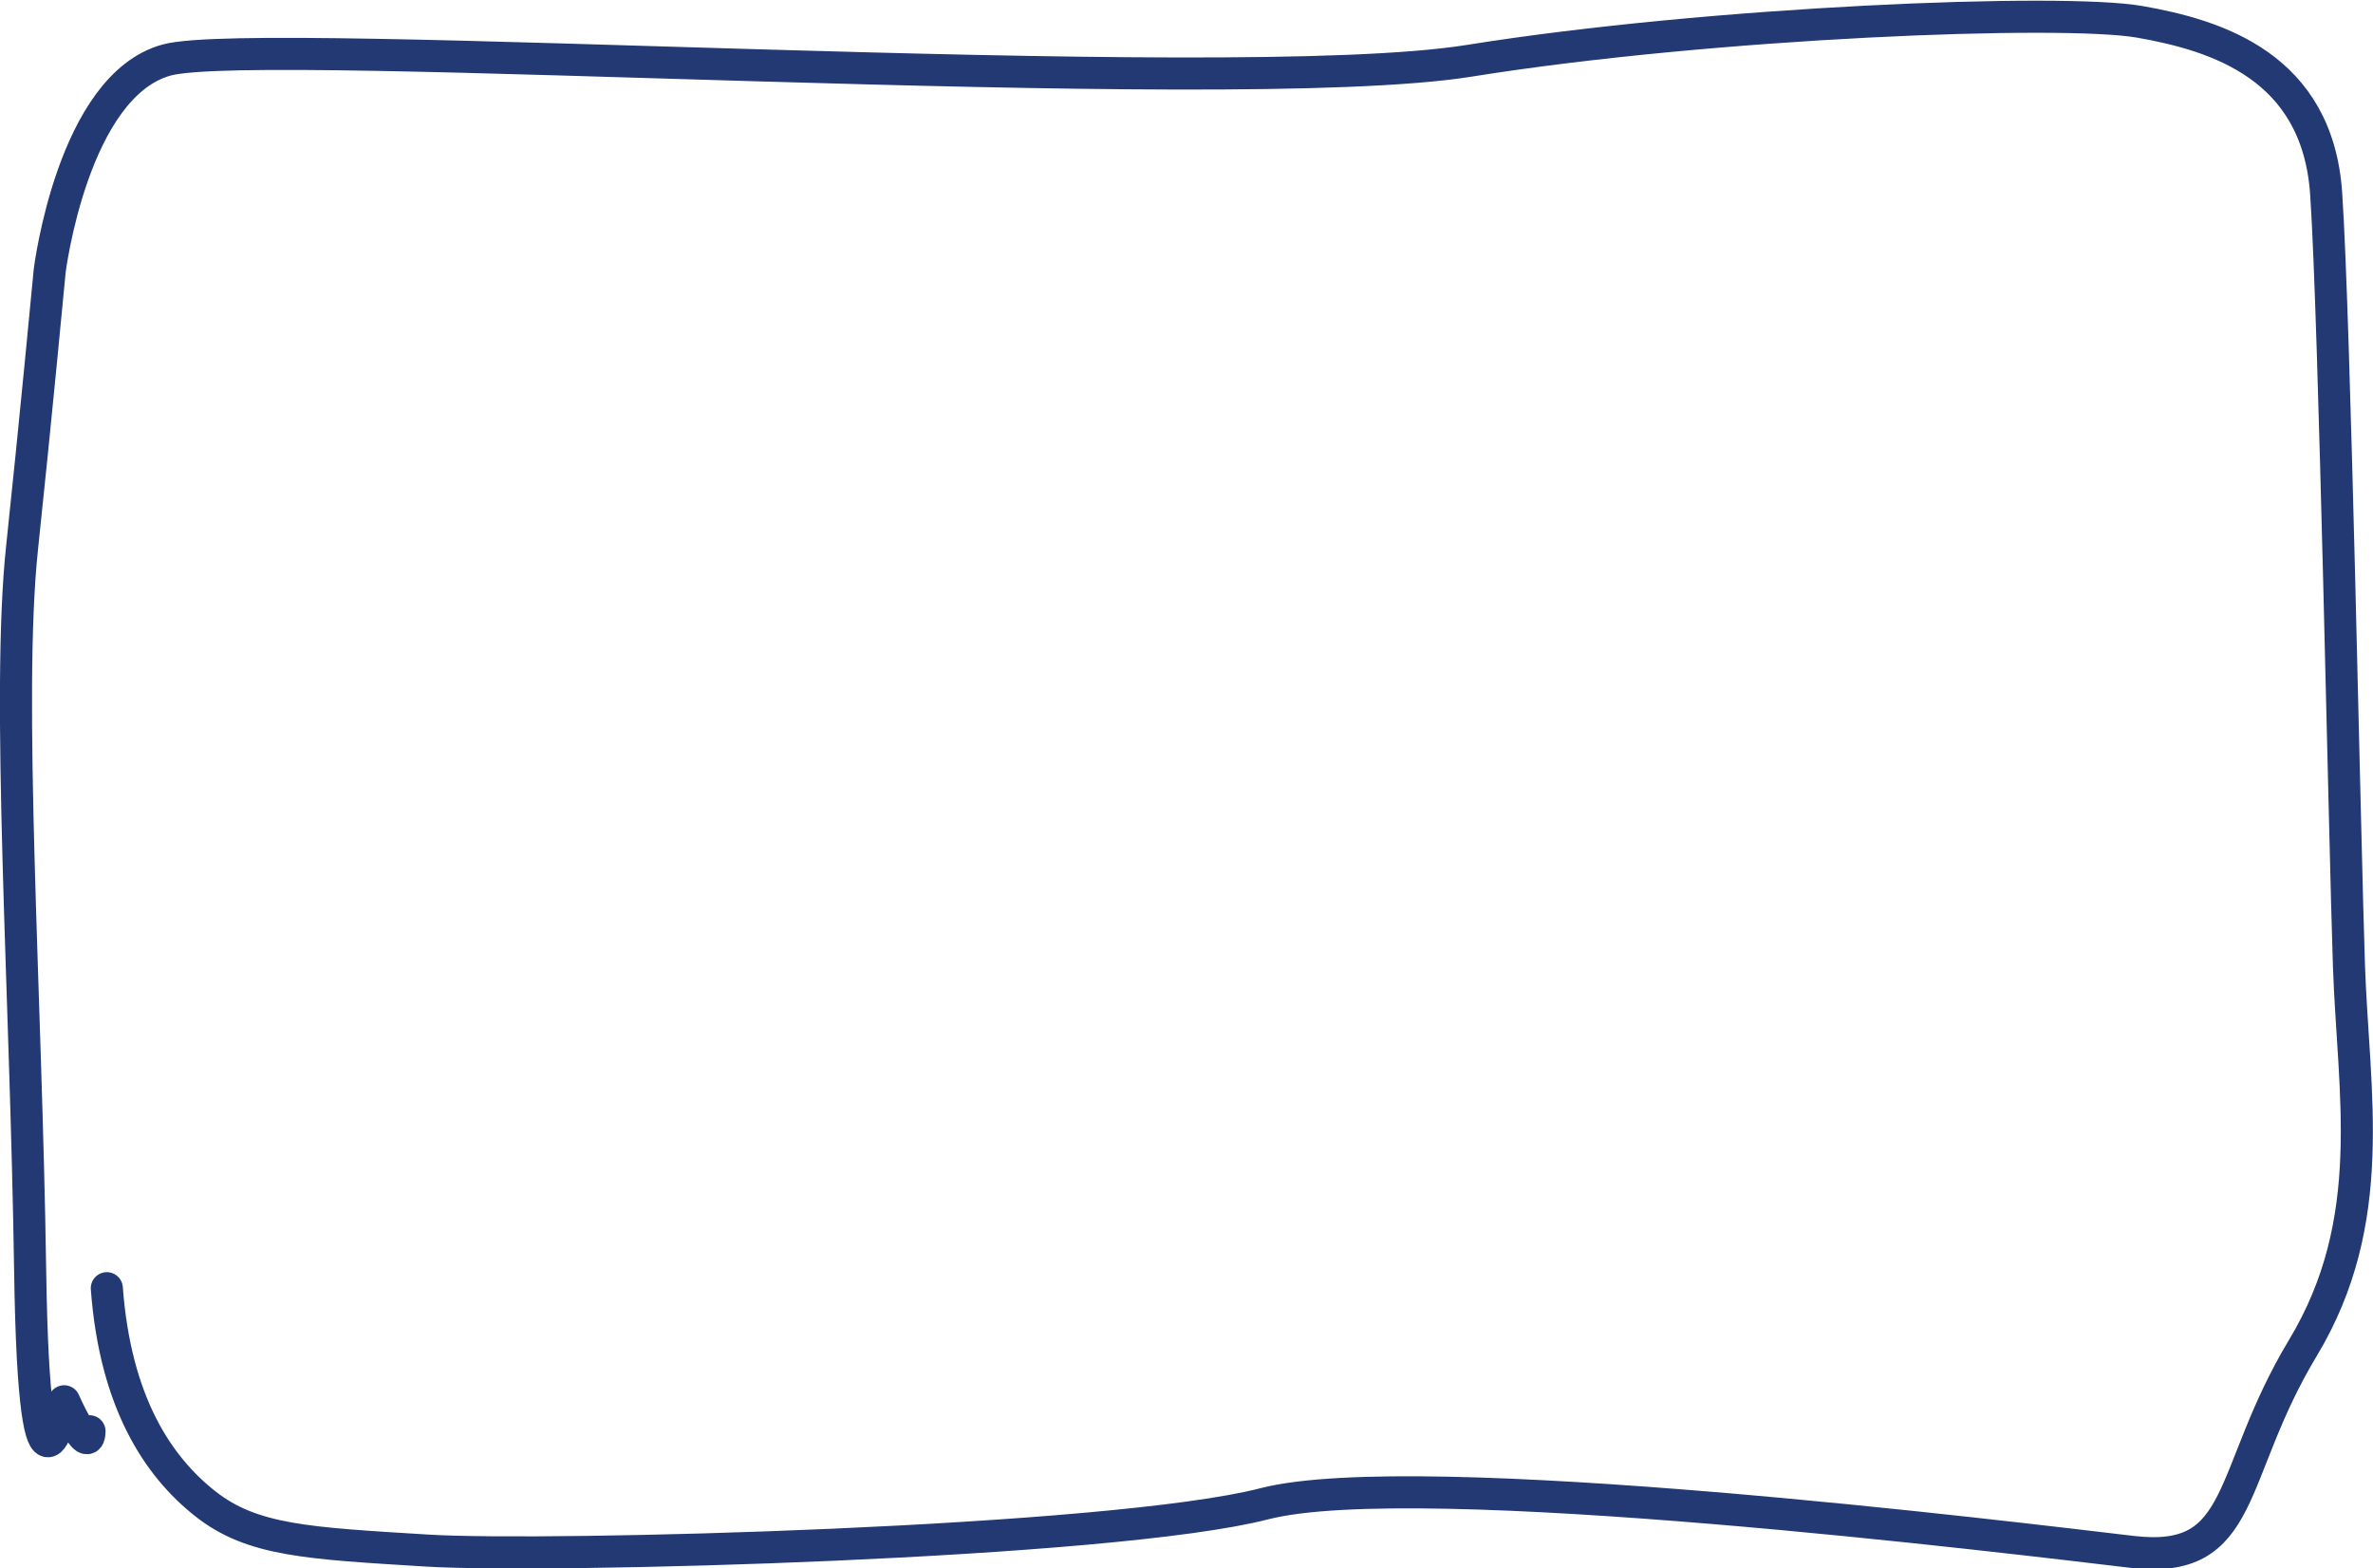
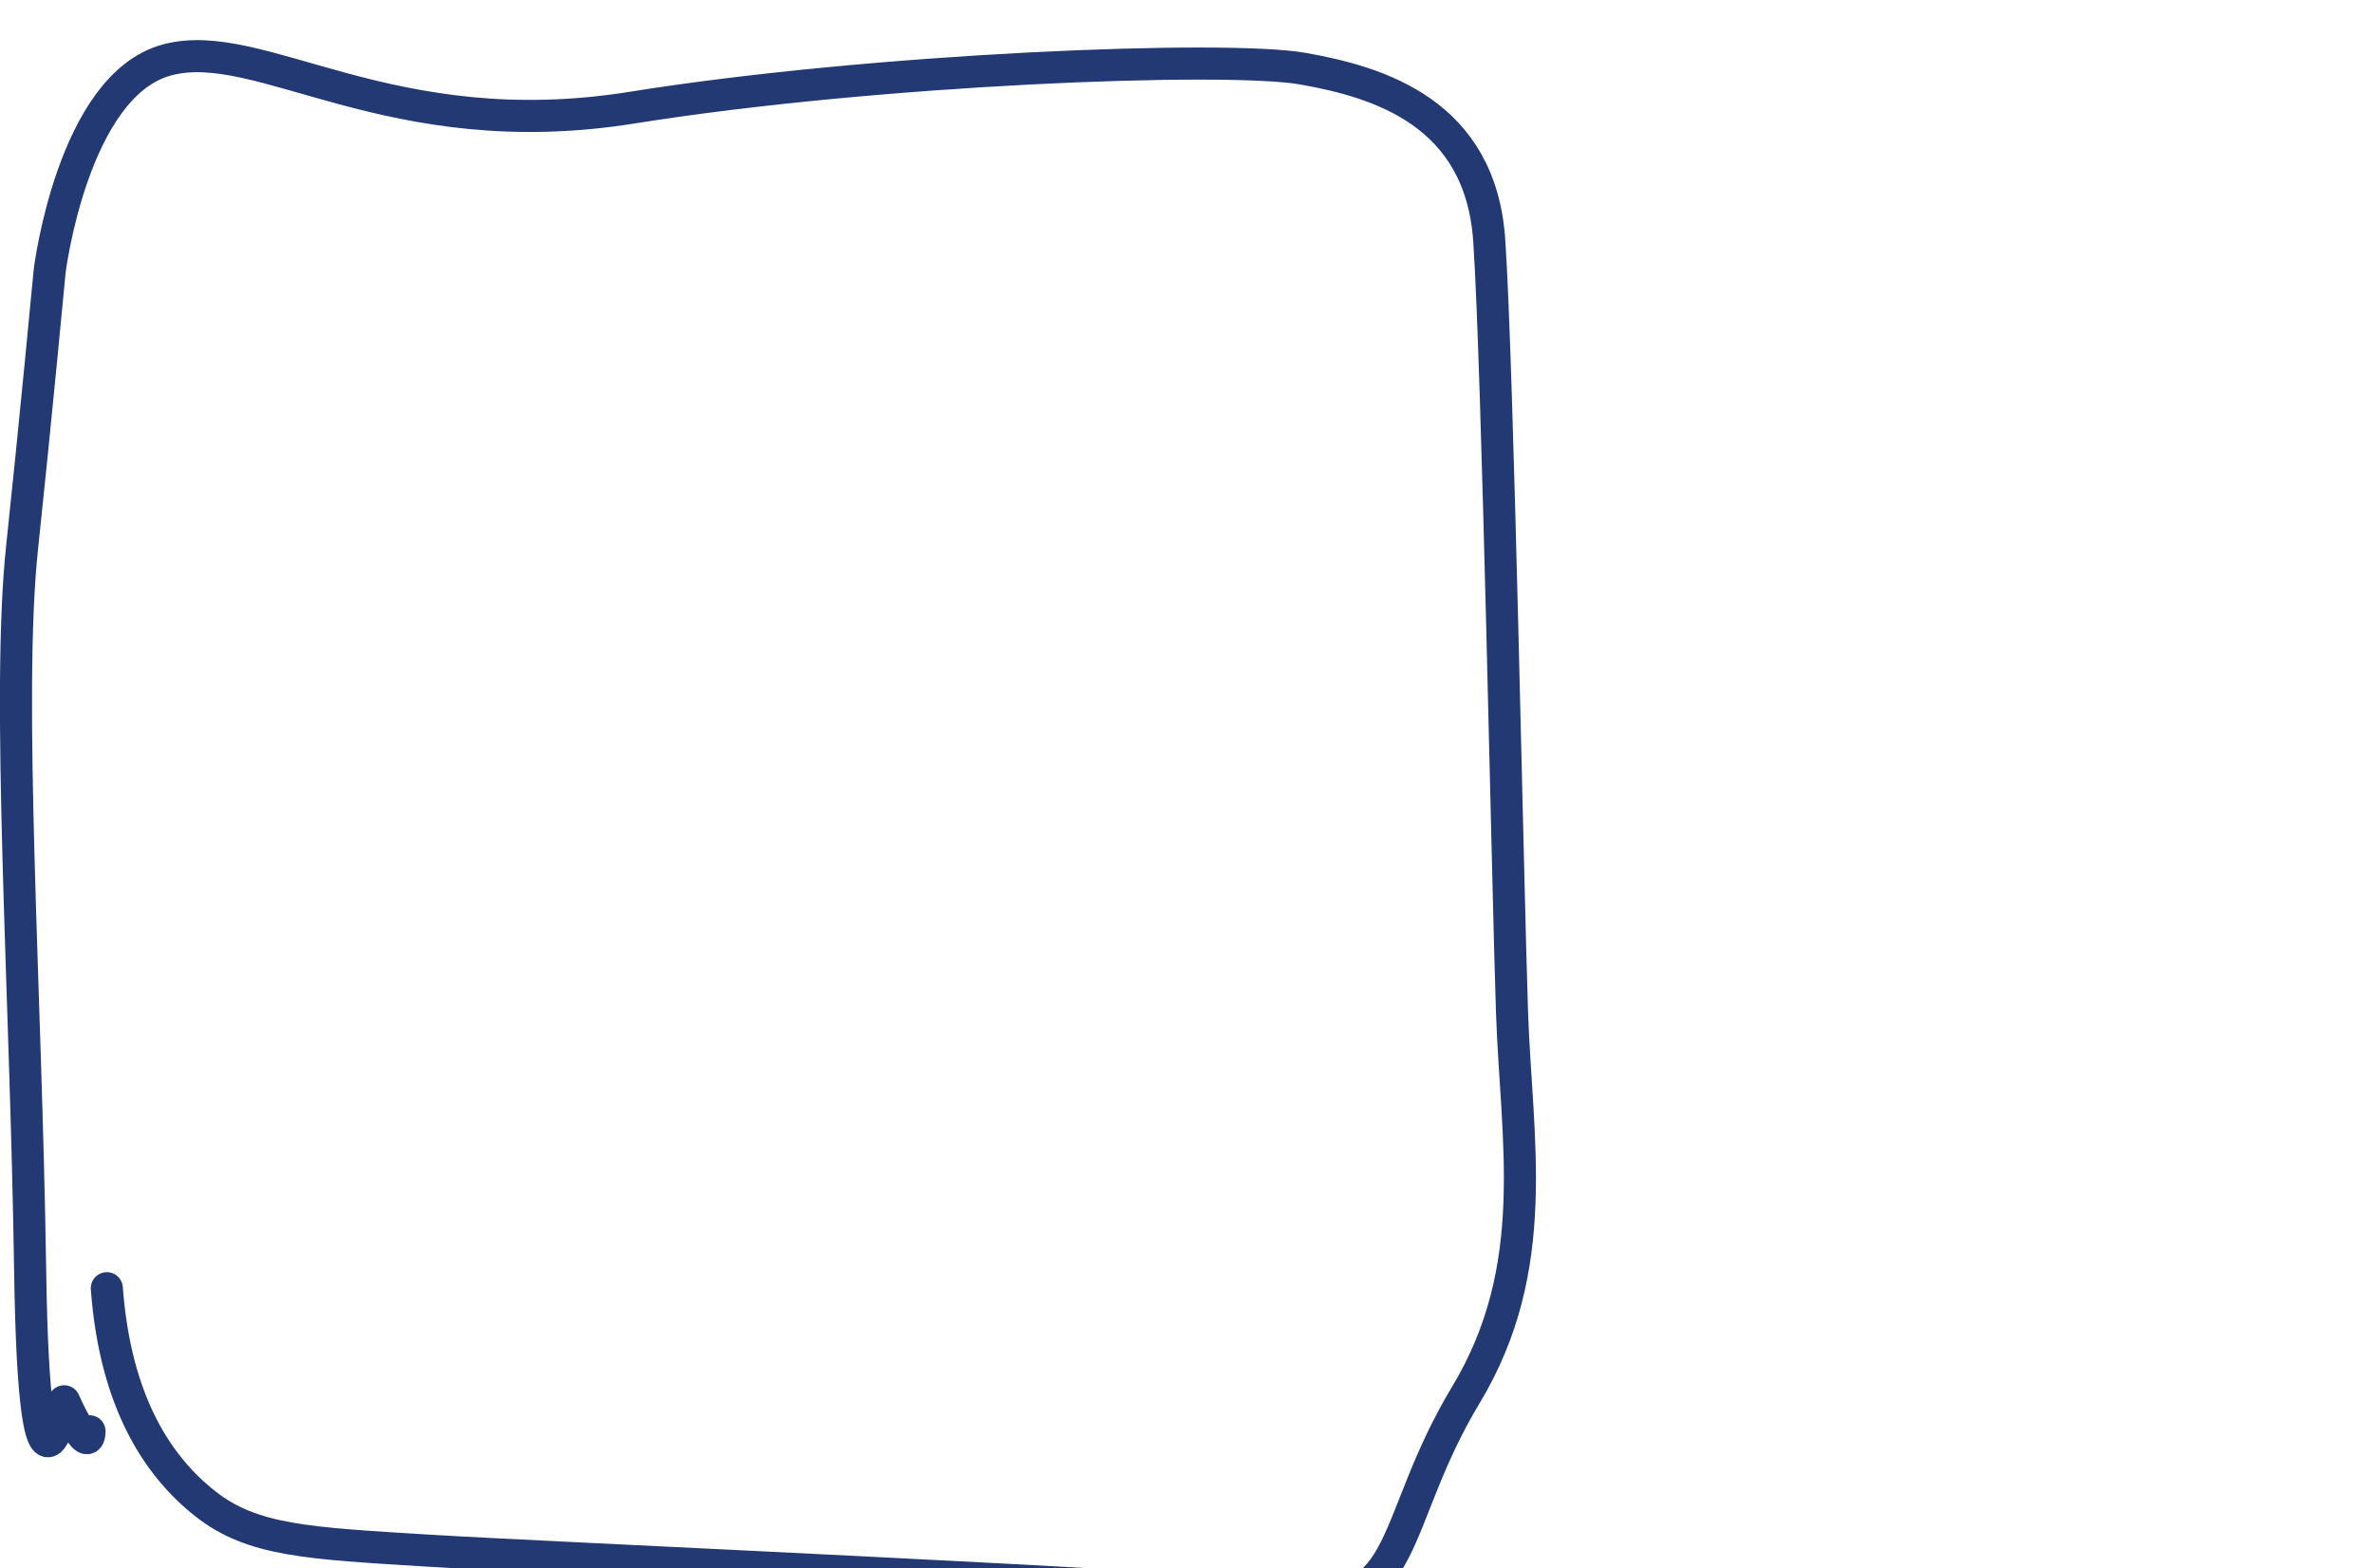
<svg xmlns="http://www.w3.org/2000/svg" id="Layer_1" data-name="Layer 1" viewBox="0 0 147.95 97.79" width="100%" height="100%" preserveAspectRatio="none">
  <defs>
    <style>.cls-1{fill:none;stroke:#233973;stroke-linecap:round;stroke-linejoin:round;stroke-width:2px;}</style>
  </defs>
  <title>pod-blue-frame</title>
-   <path class="cls-1" d="M7.4,80.8c.53,7.15,3.21,11.13,6.14,13.44s6.39,2.46,13.85,2.92S70,96.7,79.57,94.24s46.92,2.16,54.1,3,5.86-4.77,10.65-12.72,3.14-15.9,2.87-23.84-.88-40.19-1.42-48.13-6.84-9.87-11.63-10.71-26.63,0-41.8,2.43S17,2.63,11.14,4.22s-7.3,13.13-7.3,13.13S2.93,27,2.12,34.59c-1,9.31.24,27.64.5,45.12s2.12,8.14,2.12,8.14,1.54,3.5,1.58,1.87" transform="translate(-0.74 -0.48)" />
+   <path class="cls-1" d="M7.4,80.8c.53,7.15,3.21,11.13,6.14,13.44s6.39,2.46,13.85,2.92s46.92,2.16,54.1,3,5.86-4.77,10.65-12.72,3.14-15.9,2.87-23.84-.88-40.19-1.42-48.13-6.84-9.87-11.63-10.71-26.63,0-41.8,2.43S17,2.63,11.14,4.22s-7.3,13.13-7.3,13.13S2.93,27,2.12,34.59c-1,9.31.24,27.64.5,45.12s2.12,8.14,2.12,8.14,1.54,3.5,1.58,1.87" transform="translate(-0.74 -0.48)" />
</svg>